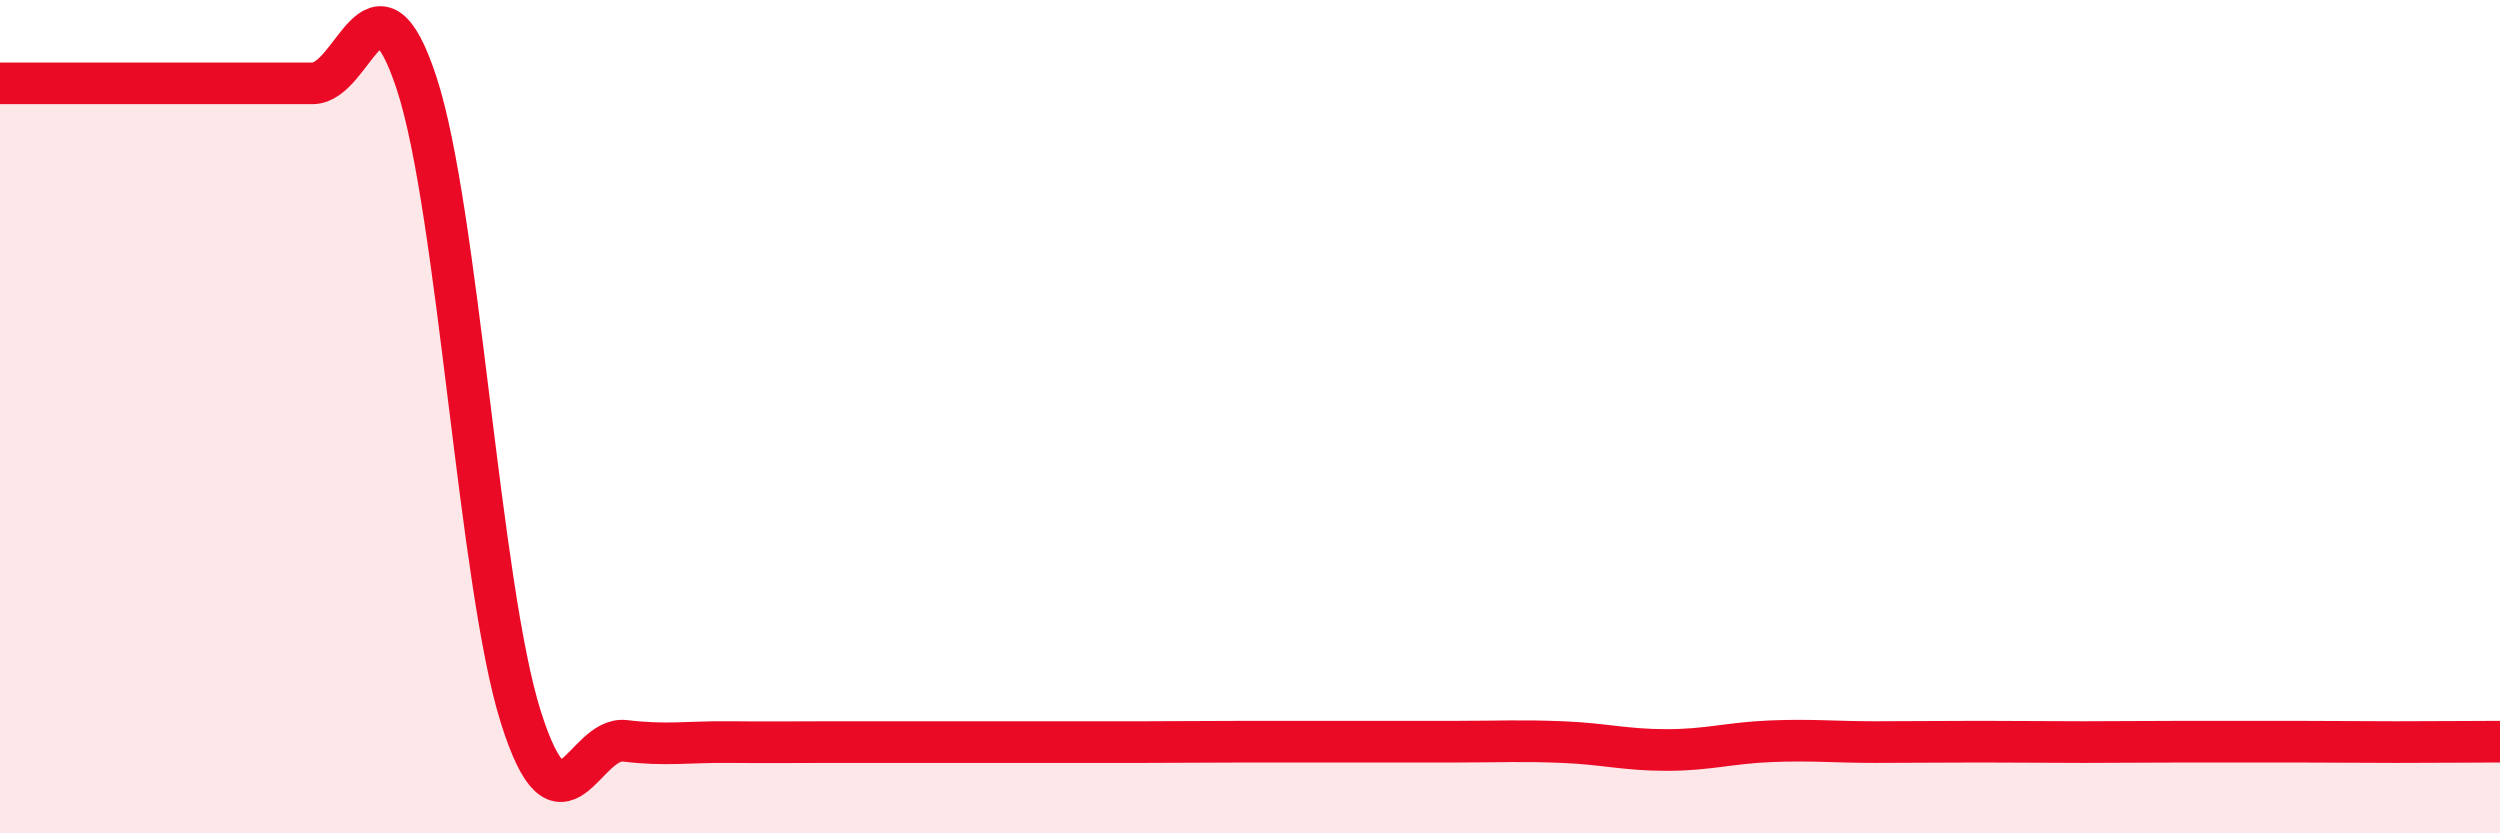
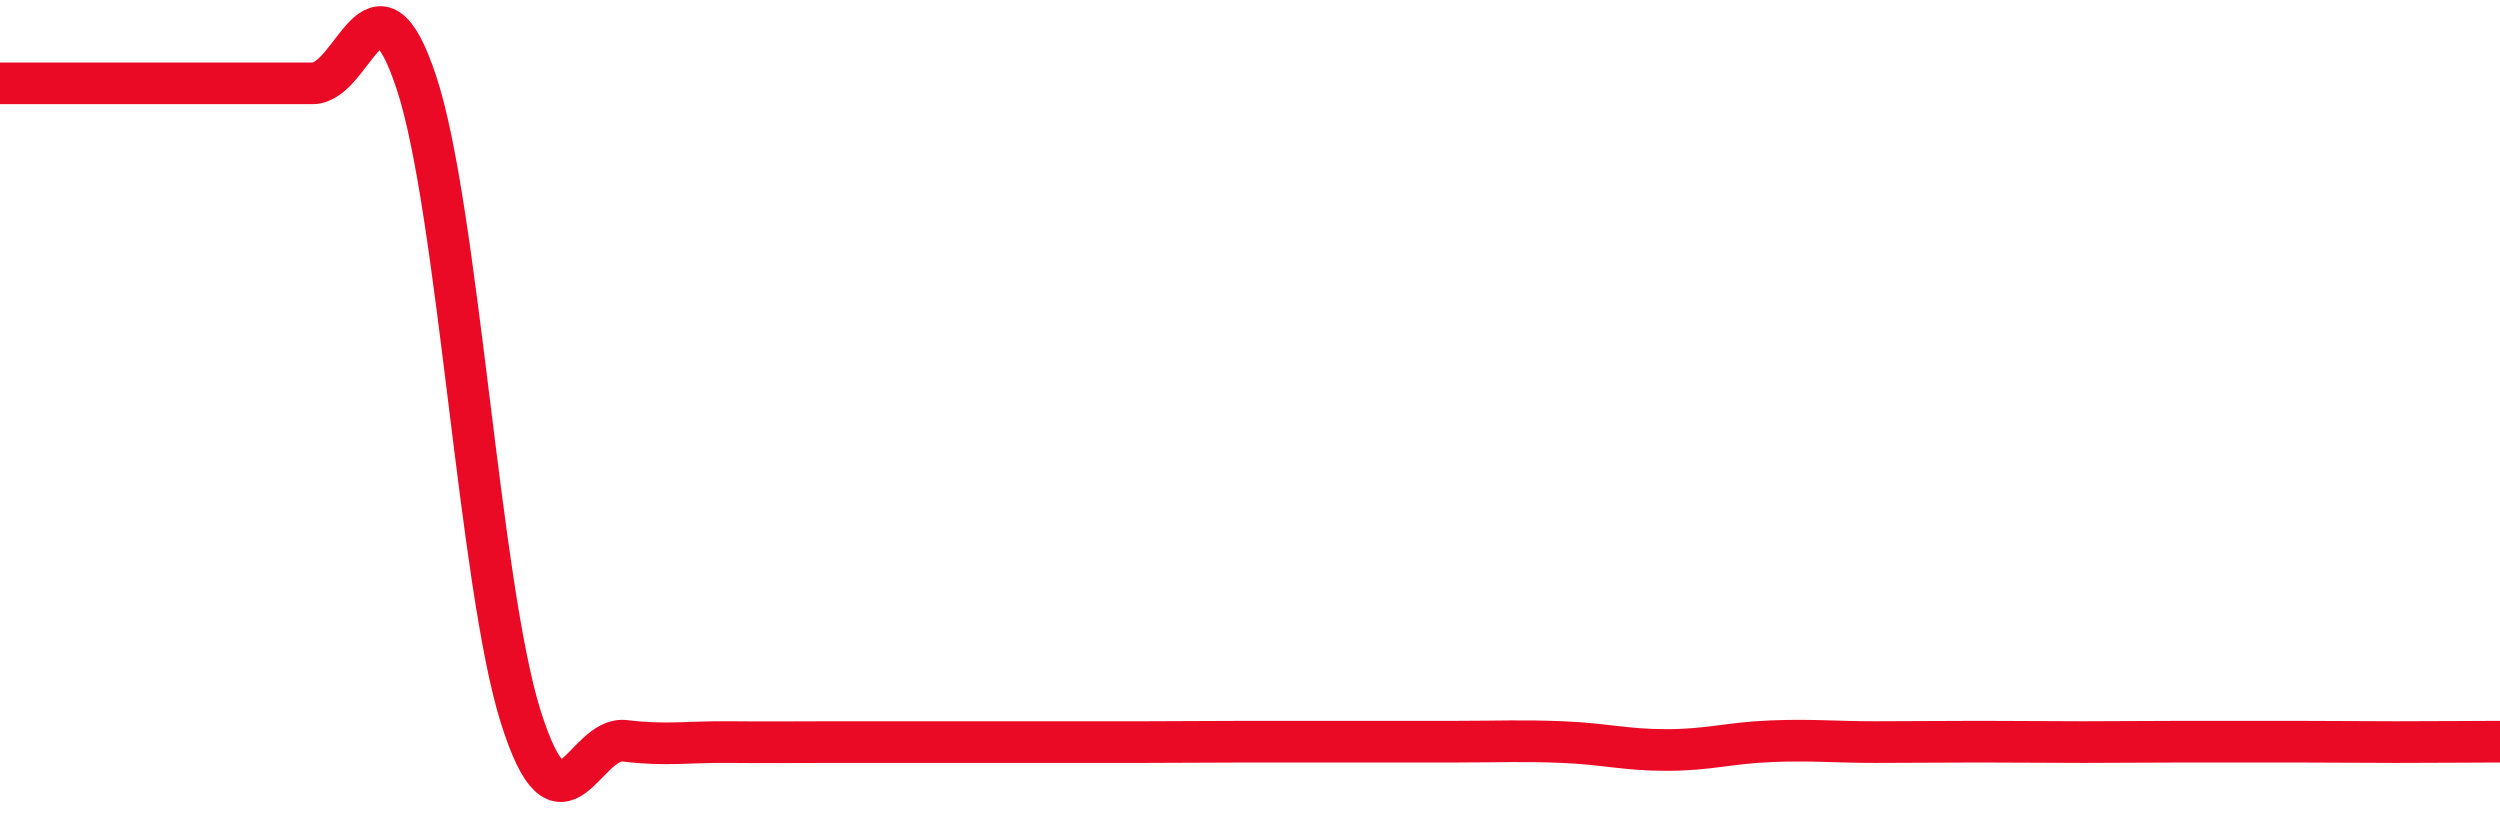
<svg xmlns="http://www.w3.org/2000/svg" width="60" height="20" viewBox="0 0 60 20">
-   <path d="M 0,2 C 0.5,2 1.5,2 2.5,2 C 3.5,2 4,2 5,2 C 6,2 6.5,2 7.5,2 C 8.5,2 9,-1.04 10,2 C 11,5.04 11.5,14.05 12.5,17.21 C 13.5,20.37 14,17.66 15,17.78 C 16,17.9 16.5,17.8 17.5,17.81 C 18.5,17.82 19,17.81 20,17.81 C 21,17.81 21.5,17.81 22.5,17.81 C 23.5,17.81 24,17.81 25,17.81 C 26,17.81 26.5,17.81 27.5,17.81 C 28.5,17.81 29,17.8 30,17.8 C 31,17.8 31.5,17.8 32.5,17.8 C 33.5,17.8 34,17.8 35,17.8 C 36,17.8 36.5,17.77 37.5,17.81 C 38.5,17.85 39,18 40,18 C 41,18 41.5,17.83 42.5,17.79 C 43.5,17.75 44,17.81 45,17.81 C 46,17.81 46.5,17.8 47.5,17.8 C 48.5,17.8 49,17.81 50,17.81 C 51,17.81 51.5,17.8 52.5,17.8 C 53.5,17.8 54,17.8 55,17.8 C 56,17.8 56.5,17.81 57.5,17.81 C 58.5,17.81 59.5,17.8 60,17.8L60 20L0 20Z" fill="#EB0A25" opacity="0.1" stroke-linecap="round" stroke-linejoin="round" />
  <path d="M 0,2 C 0.5,2 1.5,2 2.5,2 C 3.5,2 4,2 5,2 C 6,2 6.5,2 7.5,2 C 8.5,2 9,-1.04 10,2 C 11,5.04 11.5,14.05 12.5,17.21 C 13.5,20.37 14,17.66 15,17.78 C 16,17.9 16.5,17.8 17.5,17.81 C 18.5,17.82 19,17.81 20,17.81 C 21,17.81 21.5,17.81 22.5,17.81 C 23.5,17.81 24,17.81 25,17.81 C 26,17.81 26.5,17.81 27.5,17.81 C 28.5,17.81 29,17.8 30,17.8 C 31,17.8 31.5,17.8 32.5,17.8 C 33.5,17.8 34,17.8 35,17.8 C 36,17.8 36.5,17.77 37.5,17.81 C 38.5,17.85 39,18 40,18 C 41,18 41.5,17.83 42.5,17.79 C 43.5,17.75 44,17.81 45,17.81 C 46,17.81 46.5,17.8 47.5,17.8 C 48.5,17.8 49,17.81 50,17.81 C 51,17.81 51.5,17.8 52.5,17.8 C 53.5,17.8 54,17.8 55,17.8 C 56,17.8 56.5,17.81 57.5,17.81 C 58.5,17.81 59.5,17.8 60,17.8" stroke="#EB0A25" stroke-width="1" fill="none" stroke-linecap="round" stroke-linejoin="round" />
</svg>